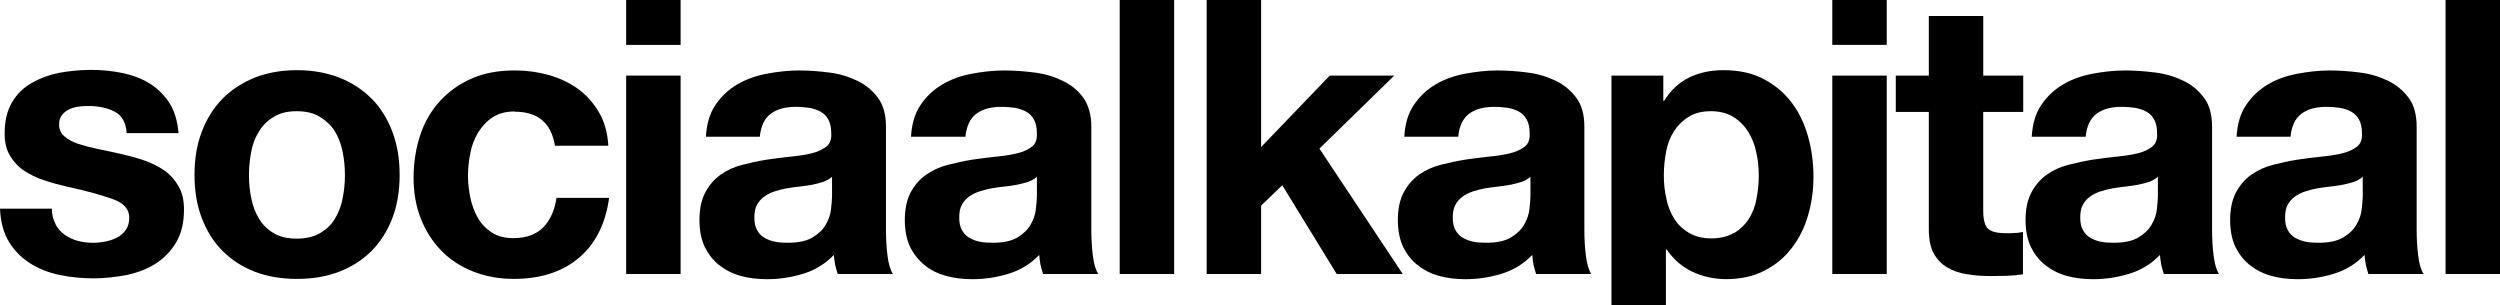
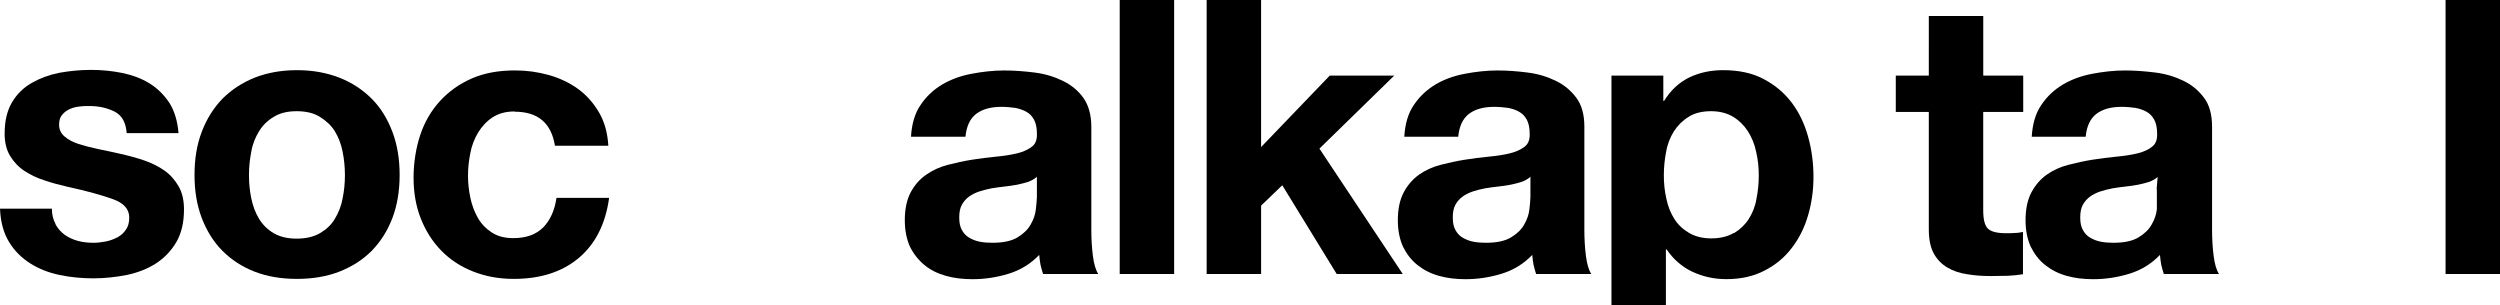
<svg xmlns="http://www.w3.org/2000/svg" id="Layer_1" data-name="Layer 1" viewBox="0 0 1521.45 185.9">
  <defs>
    <style>
      .cls-1 {
        fill: #000;
        stroke-width: 0px;
      }
    </style>
  </defs>
  <path class="cls-1" d="M33.91,136.76c1.41,2.51,3.45,4.71,5.65,6.28,2.36,1.57,5.02,2.83,8.01,3.61,2.98.79,6.12,1.1,9.42,1.1,2.36,0,4.71-.31,7.38-.79,2.51-.47,4.87-1.41,7.07-2.51,2.04-1.1,3.93-2.67,5.18-4.71,1.41-1.88,2.04-4.4,2.04-7.38,0-5.02-3.3-8.79-9.89-11.15-6.59-2.36-15.86-5.02-27.63-7.54-4.87-1.1-9.58-2.36-14.13-3.93-4.55-1.41-8.64-3.45-12.25-5.81-3.61-2.36-6.44-5.5-8.64-9.11-2.2-3.61-3.3-8.16-3.3-13.5,0-7.85,1.57-14.13,4.55-19.16,2.98-5.02,7.07-8.95,12.09-11.78,5.02-2.83,10.52-4.87,16.8-6.12,6.28-1.1,12.56-1.73,19.16-1.73s12.88.63,19,1.88c6.12,1.26,11.62,3.3,16.49,6.28,4.87,2.98,8.79,6.91,12.09,11.78,3.14,4.87,5.02,11.15,5.65,18.53h-31.56c-.47-6.44-2.83-10.68-7.22-13.03-4.4-2.2-9.58-3.45-15.39-3.45-1.88,0-3.93,0-6.12.31-2.2.16-4.24.79-5.97,1.57-1.73.79-3.3,1.88-4.55,3.45-1.26,1.41-1.88,3.45-1.88,5.97,0,2.98,1.1,5.34,3.3,7.22,2.2,1.88,5.02,3.45,8.48,4.55,3.45,1.1,7.54,2.2,12.09,3.14,4.55.94,9.11,1.88,13.82,2.98,4.87,1.1,9.58,2.36,14.13,3.93,4.55,1.57,8.64,3.61,12.25,6.12,3.61,2.51,6.44,5.81,8.64,9.58,2.2,3.77,3.3,8.48,3.3,14.13,0,8.01-1.57,14.6-4.71,19.94-3.14,5.34-7.38,9.73-12.56,13.03-5.18,3.3-10.99,5.5-17.59,6.91-6.59,1.26-13.35,2.04-20.25,2.04s-13.82-.63-20.57-2.04c-6.75-1.41-12.72-3.77-17.9-7.07-5.18-3.3-9.58-7.54-12.88-13.03-3.3-5.34-5.18-12.09-5.5-20.25h31.56c0,3.61.79,6.59,2.2,9.26l.16.47Z" />
  <path class="cls-1" d="M122.78,80.23c2.98-7.85,7.22-14.6,12.56-20.1,5.5-5.5,11.93-9.73,19.63-12.88,7.69-2.98,16.17-4.55,25.75-4.55s18.06,1.57,25.75,4.55c7.69,2.98,14.29,7.38,19.78,12.88,5.5,5.5,9.58,12.25,12.56,20.1,2.98,7.85,4.4,16.64,4.4,26.22s-1.41,18.37-4.4,26.22c-2.98,7.85-7.22,14.45-12.56,19.94-5.5,5.5-12.09,9.73-19.78,12.72-7.69,2.98-16.33,4.4-25.75,4.4s-18.06-1.41-25.75-4.4c-7.69-2.98-14.13-7.22-19.63-12.72-5.5-5.5-9.58-12.25-12.56-19.94-2.98-7.85-4.4-16.49-4.4-26.22s1.41-18.37,4.4-26.22ZM152.93,120.74c.94,4.55,2.51,8.79,4.71,12.4,2.2,3.61,5.18,6.59,8.95,8.79,3.77,2.2,8.48,3.3,13.97,3.3s10.36-1.1,14.13-3.3c3.77-2.2,6.91-5.02,9.11-8.79,2.2-3.61,3.93-7.85,4.71-12.4.94-4.55,1.41-9.26,1.41-14.13s-.47-9.58-1.41-14.29c-.94-4.71-2.51-8.79-4.71-12.4-2.2-3.61-5.34-6.44-9.11-8.79-3.77-2.36-8.48-3.45-14.13-3.45s-10.21,1.1-13.97,3.45c-3.77,2.2-6.75,5.18-8.95,8.79-2.2,3.61-3.93,7.69-4.71,12.4-.94,4.71-1.41,9.42-1.41,14.29s.47,9.58,1.41,14.13Z" />
  <path class="cls-1" d="M313.08,67.83c-5.34,0-9.73,1.26-13.35,3.61-3.61,2.36-6.44,5.5-8.79,9.26-2.2,3.77-3.93,8.01-4.71,12.56-.94,4.55-1.41,9.11-1.41,13.66s.47,8.79,1.41,13.35c.94,4.55,2.51,8.64,4.55,12.25s4.87,6.59,8.48,8.95c3.61,2.36,8.01,3.45,13.03,3.45,8.01,0,13.97-2.2,18.37-6.59,4.24-4.4,6.91-10.36,8.01-17.9h32.03c-2.2,16.02-8.48,28.26-18.68,36.74-10.21,8.48-23.39,12.56-39.41,12.56-9.11,0-17.27-1.57-24.81-4.55-7.54-2.98-13.97-7.22-19.31-12.72-5.34-5.5-9.42-11.93-12.4-19.47-2.98-7.54-4.4-15.86-4.4-24.81s1.41-18.06,4.08-26.06c2.67-8.01,6.75-14.92,12.09-20.73,5.34-5.81,11.78-10.36,19.31-13.66,7.54-3.3,16.33-4.87,26.22-4.87,7.22,0,13.97.94,20.73,2.83,6.59,1.88,12.56,4.71,17.74,8.48,5.18,3.77,9.42,8.64,12.72,14.29,3.3,5.65,5.18,12.4,5.65,20.25h-32.5c-2.2-13.82-10.36-20.73-24.49-20.73l-.16-.16Z" />
-   <path class="cls-1" d="M381.07,27.32V0h33.13v27.32h-33.13ZM414.2,46v120.74h-33.13V46h33.13Z" />
-   <path class="cls-1" d="M429.59,83.22c.47-7.85,2.36-14.29,5.81-19.31,3.45-5.18,7.85-9.26,13.03-12.4,5.34-3.14,11.3-5.34,17.9-6.59,6.59-1.26,13.35-2.04,19.94-2.04,6.12,0,12.25.47,18.37,1.26,6.28.79,11.93,2.51,17.11,5.02,5.18,2.51,9.26,5.97,12.56,10.36,3.3,4.4,4.87,10.36,4.87,17.59v62.81c0,5.5.31,10.68.94,15.7.63,5.02,1.73,8.79,3.3,11.15h-33.6c-.63-1.88-1.1-3.77-1.57-5.65-.31-1.88-.63-3.93-.79-5.97-5.34,5.5-11.46,9.26-18.68,11.46-7.22,2.2-14.45,3.3-21.98,3.3-5.81,0-11.15-.63-16.17-2.04-5.02-1.41-9.26-3.61-13.03-6.59-3.77-2.98-6.59-6.75-8.79-11.15-2.04-4.55-3.14-9.89-3.14-16.17,0-6.91,1.26-12.56,3.61-16.96,2.36-4.4,5.5-8.01,9.26-10.68,3.77-2.67,8.16-4.71,13.03-5.97s9.89-2.36,14.76-3.14c5.02-.79,9.89-1.41,14.76-1.88,4.87-.47,9.11-1.1,12.88-2.04,3.77-.94,6.75-2.36,8.95-4.08,2.2-1.73,3.14-4.4,2.98-7.85,0-3.61-.63-6.44-1.73-8.48-1.1-2.04-2.67-3.77-4.71-4.87-1.88-1.1-4.24-1.88-6.75-2.36-2.51-.31-5.34-.63-8.32-.63-6.59,0-11.62,1.41-15.39,4.24-3.77,2.83-5.97,7.54-6.59,13.97h-33.13.31ZM506.21,107.71c-1.41,1.26-3.14,2.2-5.18,2.98-2.04.63-4.4,1.26-6.75,1.73-2.36.47-5.02.79-7.54,1.1s-5.34.63-8.01,1.1c-2.51.47-5.02,1.1-7.38,1.88-2.36.79-4.55,1.88-6.28,3.14-1.73,1.26-3.3,2.98-4.4,5.02-1.1,2.04-1.57,4.55-1.57,7.69s.47,5.5,1.57,7.54c1.1,2.04,2.51,3.61,4.4,4.71,1.88,1.1,4.08,2.04,6.59,2.51,2.51.47,5.02.63,7.69.63,6.59,0,11.62-1.1,15.23-3.3,3.61-2.2,6.28-4.71,8.01-7.85,1.73-2.98,2.83-6.12,3.14-9.26.31-3.14.63-5.65.63-7.54v-12.4l-.16.31Z" />
  <path class="cls-1" d="M554.41,83.22c.47-7.85,2.36-14.29,5.81-19.31,3.45-5.18,7.85-9.26,13.03-12.4,5.34-3.14,11.3-5.34,17.9-6.59,6.59-1.26,13.35-2.04,19.94-2.04,6.12,0,12.25.47,18.53,1.26,6.28.79,11.93,2.51,17.11,5.02,5.18,2.51,9.42,5.97,12.56,10.36,3.14,4.4,4.87,10.36,4.87,17.59v62.81c0,5.5.31,10.68.94,15.7.63,5.02,1.73,8.79,3.3,11.15h-33.6c-.63-1.88-1.1-3.77-1.57-5.65-.31-1.88-.63-3.93-.79-5.97-5.34,5.5-11.46,9.26-18.68,11.46-7.22,2.2-14.45,3.3-21.98,3.3-5.81,0-11.15-.63-16.17-2.04-5.02-1.41-9.42-3.61-13.03-6.59-3.61-2.98-6.59-6.75-8.79-11.15-2.04-4.55-3.14-9.89-3.14-16.17,0-6.91,1.26-12.56,3.61-16.96,2.36-4.4,5.5-8.01,9.42-10.68,3.77-2.67,8.16-4.71,13.03-5.97,4.87-1.26,9.89-2.36,14.76-3.14,5.02-.79,9.89-1.41,14.76-1.88,4.87-.47,9.11-1.1,12.88-2.04,3.77-.94,6.75-2.36,8.95-4.08,2.2-1.73,3.14-4.4,2.98-7.85,0-3.61-.63-6.44-1.73-8.48-1.1-2.04-2.67-3.77-4.71-4.87-2.04-1.1-4.24-1.88-6.75-2.36-2.51-.31-5.34-.63-8.32-.63-6.59,0-11.62,1.41-15.39,4.24-3.77,2.83-5.97,7.54-6.59,13.97h-33.13ZM630.88,107.71c-1.41,1.26-3.14,2.2-5.18,2.98-2.04.63-4.4,1.26-6.75,1.73-2.36.47-5.02.79-7.54,1.1-2.67.31-5.34.63-8.01,1.1-2.51.47-4.87,1.1-7.38,1.88-2.36.79-4.55,1.88-6.28,3.14-1.73,1.26-3.3,2.98-4.4,5.02-1.1,2.04-1.57,4.55-1.57,7.69s.47,5.5,1.57,7.54c1.1,2.04,2.51,3.61,4.4,4.71,1.88,1.1,4.08,2.04,6.59,2.51,2.51.47,5.02.63,7.69.63,6.59,0,11.62-1.1,15.23-3.3,3.61-2.2,6.28-4.71,8.01-7.85,1.73-2.98,2.83-6.12,3.14-9.26.31-3.14.63-5.65.63-7.54v-12.4l-.16.31Z" />
  <path class="cls-1" d="M714.56,0v166.75h-33.13V0h33.13Z" />
  <path class="cls-1" d="M767.48,0v89.5l41.77-43.49h39.25l-45.53,44.43,50.72,76.31h-40.2l-33.13-54.01-12.88,12.4v41.61h-33.13V0h33.13,0Z" />
  <path class="cls-1" d="M854.62,83.22c.47-7.85,2.36-14.29,5.81-19.31,3.45-5.18,7.85-9.26,13.03-12.4,5.18-3.14,11.3-5.34,17.9-6.59,6.59-1.26,13.35-2.04,19.94-2.04,6.12,0,12.25.47,18.37,1.26,6.28.79,11.93,2.51,17.11,5.02,5.18,2.51,9.26,5.97,12.56,10.36,3.3,4.4,4.87,10.36,4.87,17.59v62.81c0,5.5.31,10.68.94,15.7.63,5.02,1.73,8.79,3.3,11.15h-33.6c-.63-1.88-1.1-3.77-1.57-5.65-.31-1.88-.63-3.93-.79-5.97-5.34,5.5-11.46,9.26-18.68,11.46-7.22,2.2-14.45,3.3-21.98,3.3-5.81,0-11.15-.63-16.17-2.04-5.02-1.41-9.26-3.61-13.03-6.59-3.77-2.98-6.59-6.75-8.79-11.15-2.04-4.55-3.14-9.89-3.14-16.17,0-6.91,1.26-12.56,3.61-16.96,2.36-4.4,5.5-8.01,9.26-10.68,3.77-2.67,8.16-4.71,13.03-5.97,4.87-1.26,9.89-2.36,14.76-3.14,5.02-.79,9.89-1.41,14.76-1.88,4.87-.47,9.11-1.1,12.88-2.04,3.77-.94,6.75-2.36,8.95-4.08,2.2-1.73,3.14-4.4,2.98-7.85,0-3.61-.63-6.44-1.73-8.48-1.1-2.04-2.67-3.77-4.71-4.87-1.88-1.1-4.24-1.88-6.75-2.36-2.51-.31-5.34-.63-8.32-.63-6.59,0-11.62,1.41-15.39,4.24-3.77,2.83-5.97,7.54-6.59,13.97h-33.13.31ZM931.24,107.71c-1.41,1.26-3.14,2.2-5.18,2.98-2.04.63-4.4,1.26-6.75,1.73-2.36.47-4.87.79-7.54,1.1-2.67.31-5.34.63-8.01,1.1-2.51.47-5.02,1.1-7.38,1.88-2.36.79-4.55,1.88-6.28,3.14-1.73,1.26-3.3,2.98-4.4,5.02-1.1,2.04-1.57,4.55-1.57,7.69s.47,5.5,1.57,7.54c1.1,2.04,2.51,3.61,4.4,4.71,1.88,1.1,4.08,2.04,6.59,2.51,2.51.47,5.02.63,7.69.63,6.59,0,11.62-1.1,15.23-3.3,3.61-2.2,6.28-4.71,8.01-7.85,1.73-2.98,2.83-6.12,3.14-9.26s.63-5.65.63-7.54v-12.4l-.16.31Z" />
  <path class="cls-1" d="M1012.26,46v15.39h.47c4.08-6.59,9.26-11.3,15.39-14.29,6.28-2.98,13.03-4.4,20.57-4.4,9.42,0,17.74,1.73,24.49,5.34,6.91,3.61,12.56,8.32,17.11,14.29,4.55,5.97,7.85,12.88,10.05,20.73,2.2,7.85,3.3,16.02,3.3,24.65,0,8.16-1.1,15.86-3.3,23.39-2.2,7.54-5.5,14.13-9.89,19.78-4.4,5.81-9.89,10.36-16.64,13.82-6.59,3.45-14.29,5.18-23.24,5.18-7.54,0-14.29-1.57-20.73-4.55-6.28-2.98-11.46-7.54-15.54-13.5h-.47v34.07h-33.13V46.01h31.56ZM1055.44,141.78c3.61-2.2,6.59-5.02,8.79-8.48,2.2-3.45,3.93-7.54,4.71-12.25.94-4.71,1.41-9.42,1.41-14.29s-.47-9.58-1.57-14.29c-.94-4.71-2.67-8.79-5.02-12.56-2.36-3.61-5.34-6.59-8.95-8.79-3.61-2.2-8.16-3.45-13.5-3.45s-10.05,1.1-13.66,3.45c-3.61,2.2-6.59,5.18-8.95,8.79-2.2,3.61-3.93,7.69-4.71,12.4-.94,4.71-1.41,9.58-1.41,14.45s.47,9.58,1.57,14.29c.94,4.71,2.67,8.79,4.87,12.25,2.2,3.45,5.18,6.28,8.95,8.48,3.77,2.2,8.32,3.3,13.5,3.3s10.05-1.1,13.66-3.3h.31Z" />
-   <path class="cls-1" d="M1115.1,27.32V0h33.13v27.32h-33.13ZM1148.23,46v120.74h-33.13V46h33.13Z" />
  <path class="cls-1" d="M1231.29,46v22.14h-24.34v59.82c0,5.65.94,9.26,2.83,11.15,1.88,1.88,5.65,2.83,11.15,2.83,1.88,0,3.61,0,5.34-.16,1.73,0,3.3-.31,4.87-.63v25.75c-2.83.47-5.97.79-9.26.94-3.45,0-6.75.16-10.05.16-5.18,0-10.05-.31-14.6-1.1-4.55-.63-8.64-2.04-12.09-4.08-3.45-2.04-6.28-4.87-8.32-8.64-2.04-3.77-2.98-8.64-2.98-14.76v-71.28h-20.1v-22.14h20.1V9.73h33.13v36.27h24.34Z" />
-   <path class="cls-1" d="M1236.47,83.22c.47-7.85,2.36-14.29,5.81-19.31,3.45-5.18,7.85-9.26,13.03-12.4,5.34-3.14,11.3-5.34,17.9-6.59,6.59-1.26,13.35-2.04,19.94-2.04,6.12,0,12.25.47,18.53,1.26,6.28.79,11.93,2.51,17.11,5.02,5.18,2.51,9.26,5.97,12.56,10.36,3.3,4.4,4.87,10.36,4.87,17.59v62.81c0,5.5.31,10.68.94,15.7.63,5.02,1.73,8.79,3.3,11.15h-33.6c-.63-1.88-1.1-3.77-1.57-5.65-.31-1.88-.63-3.93-.79-5.97-5.34,5.5-11.46,9.26-18.68,11.46-7.22,2.2-14.45,3.3-21.98,3.3-5.81,0-11.15-.63-16.17-2.04-5.02-1.41-9.26-3.61-13.03-6.59-3.77-2.98-6.59-6.75-8.79-11.15-2.04-4.55-3.14-9.89-3.14-16.17,0-6.91,1.26-12.56,3.61-16.96,2.36-4.4,5.5-8.01,9.26-10.68,3.77-2.67,8.16-4.71,13.03-5.97,4.87-1.26,9.89-2.36,14.76-3.14,5.02-.79,9.89-1.41,14.76-1.88,4.87-.47,9.11-1.1,12.88-2.04,3.77-.94,6.75-2.36,8.79-4.08,2.2-1.73,3.14-4.4,2.98-7.85,0-3.61-.63-6.44-1.73-8.48-1.1-2.04-2.67-3.77-4.71-4.87-2.04-1.1-4.24-1.88-6.75-2.36-2.51-.31-5.34-.63-8.32-.63-6.59,0-11.62,1.41-15.39,4.24-3.77,2.83-5.97,7.54-6.59,13.97h-33.13.31ZM1313.1,107.71c-1.41,1.26-3.14,2.2-5.18,2.98-2.04.63-4.4,1.26-6.75,1.73-2.36.47-4.87.79-7.54,1.1s-5.34.63-8.01,1.1c-2.51.47-4.87,1.1-7.38,1.88-2.36.79-4.55,1.88-6.28,3.14-1.73,1.26-3.3,2.98-4.4,5.02-1.1,2.04-1.57,4.55-1.57,7.69s.47,5.5,1.57,7.54c1.1,2.04,2.51,3.61,4.4,4.71,1.88,1.1,4.08,2.04,6.59,2.51,2.51.47,5.02.63,7.69.63,6.59,0,11.62-1.1,15.23-3.3,3.61-2.2,6.28-4.71,8.01-7.85,1.73-2.98,2.83-6.12,3.14-9.26s.63-5.65.63-7.54v-12.4l-.16.31Z" />
-   <path class="cls-1" d="M1361.14,83.22c.47-7.85,2.36-14.29,5.81-19.31,3.45-5.18,7.85-9.26,13.03-12.4,5.18-3.14,11.3-5.34,17.9-6.59,6.59-1.26,13.35-2.04,19.94-2.04,6.12,0,12.25.47,18.37,1.26,6.28.79,11.93,2.51,17.11,5.02s9.26,5.97,12.56,10.36c3.3,4.4,4.87,10.36,4.87,17.59v62.81c0,5.5.31,10.68.94,15.7.63,5.02,1.73,8.79,3.3,11.15h-33.6c-.63-1.88-1.1-3.77-1.57-5.65-.31-1.88-.63-3.93-.79-5.97-5.34,5.5-11.46,9.26-18.68,11.46-7.22,2.2-14.45,3.3-21.98,3.3-5.81,0-11.15-.63-16.17-2.04-5.02-1.41-9.26-3.61-13.03-6.59-3.77-2.98-6.59-6.75-8.79-11.15-2.04-4.55-3.14-9.89-3.14-16.17,0-6.91,1.26-12.56,3.61-16.96,2.36-4.4,5.5-8.01,9.26-10.68,3.77-2.67,8.16-4.71,13.03-5.97,4.87-1.26,9.89-2.36,14.76-3.14,5.02-.79,9.89-1.41,14.76-1.88,4.87-.47,9.11-1.1,12.88-2.04,3.77-.94,6.75-2.36,8.95-4.08,2.2-1.73,3.14-4.4,2.98-7.85,0-3.61-.63-6.44-1.73-8.48-1.1-2.04-2.67-3.77-4.71-4.87-1.88-1.1-4.24-1.88-6.75-2.36-2.51-.31-5.34-.63-8.32-.63-6.59,0-11.62,1.41-15.39,4.24-3.77,2.83-5.97,7.54-6.59,13.97h-33.13.31ZM1437.76,107.71c-1.41,1.26-3.14,2.2-5.18,2.98-2.04.63-4.4,1.26-6.75,1.73-2.36.47-4.87.79-7.54,1.1-2.67.31-5.34.63-8.01,1.1-2.51.47-5.02,1.1-7.38,1.88-2.36.79-4.55,1.88-6.28,3.14-1.73,1.26-3.3,2.98-4.4,5.02-1.1,2.04-1.57,4.55-1.57,7.69s.47,5.5,1.57,7.54c1.1,2.04,2.51,3.61,4.4,4.71,1.88,1.1,4.08,2.04,6.59,2.51,2.51.47,5.02.63,7.69.63,6.59,0,11.62-1.1,15.23-3.3,3.61-2.2,6.28-4.71,8.01-7.85,1.73-2.98,2.83-6.12,3.14-9.26.31-3.14.63-5.65.63-7.54v-12.4l-.16.31Z" />
+   <path class="cls-1" d="M1236.47,83.22c.47-7.85,2.36-14.29,5.81-19.31,3.45-5.18,7.85-9.26,13.03-12.4,5.34-3.14,11.3-5.34,17.9-6.59,6.59-1.26,13.35-2.04,19.94-2.04,6.12,0,12.25.47,18.53,1.26,6.28.79,11.93,2.51,17.11,5.02,5.18,2.51,9.26,5.97,12.56,10.36,3.3,4.4,4.87,10.36,4.87,17.59v62.81c0,5.5.31,10.68.94,15.7.63,5.02,1.73,8.79,3.3,11.15h-33.6c-.63-1.88-1.1-3.77-1.57-5.65-.31-1.88-.63-3.93-.79-5.97-5.34,5.5-11.46,9.26-18.68,11.46-7.22,2.2-14.45,3.3-21.98,3.3-5.81,0-11.15-.63-16.17-2.04-5.02-1.41-9.26-3.61-13.03-6.59-3.77-2.98-6.59-6.75-8.79-11.15-2.04-4.55-3.14-9.89-3.14-16.17,0-6.91,1.26-12.56,3.61-16.96,2.36-4.4,5.5-8.01,9.26-10.68,3.77-2.67,8.16-4.71,13.03-5.97,4.87-1.26,9.89-2.36,14.76-3.14,5.02-.79,9.89-1.41,14.76-1.88,4.87-.47,9.11-1.1,12.88-2.04,3.77-.94,6.75-2.36,8.79-4.08,2.2-1.73,3.14-4.4,2.98-7.85,0-3.61-.63-6.44-1.73-8.48-1.1-2.04-2.67-3.77-4.71-4.87-2.04-1.1-4.24-1.88-6.75-2.36-2.51-.31-5.34-.63-8.32-.63-6.59,0-11.62,1.41-15.39,4.24-3.77,2.83-5.97,7.54-6.59,13.97h-33.13.31ZM1313.1,107.71c-1.41,1.26-3.14,2.2-5.18,2.98-2.04.63-4.4,1.26-6.75,1.73-2.36.47-4.87.79-7.54,1.1s-5.34.63-8.01,1.1c-2.51.47-4.87,1.1-7.38,1.88-2.36.79-4.55,1.88-6.28,3.14-1.73,1.26-3.3,2.98-4.4,5.02-1.1,2.04-1.57,4.55-1.57,7.69s.47,5.5,1.57,7.54c1.1,2.04,2.51,3.61,4.4,4.71,1.88,1.1,4.08,2.04,6.59,2.51,2.51.47,5.02.63,7.69.63,6.59,0,11.62-1.1,15.23-3.3,3.61-2.2,6.28-4.71,8.01-7.85,1.73-2.98,2.83-6.12,3.14-9.26v-12.4l-.16.31Z" />
  <path class="cls-1" d="M1521.45,0v166.75h-33.13V0h33.13Z" />
</svg>